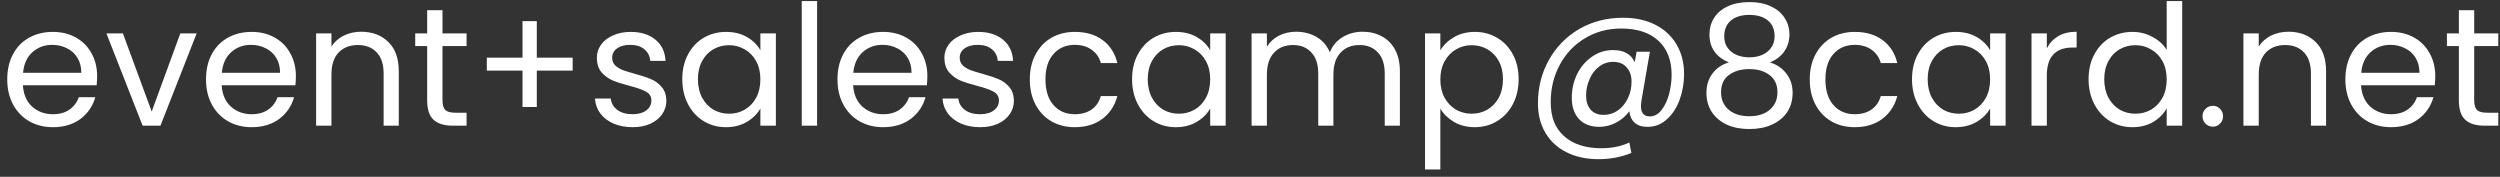
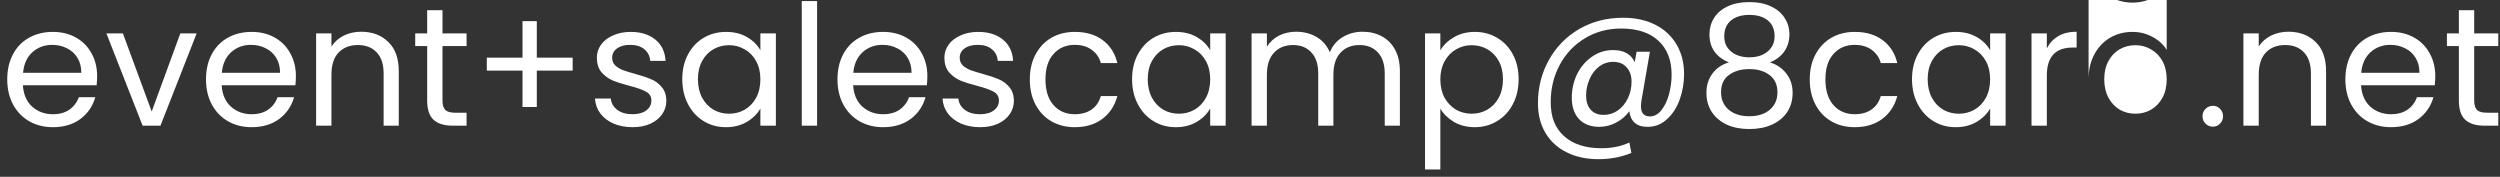
<svg xmlns="http://www.w3.org/2000/svg" fill="none" height="21" viewBox="0 0 297 21" width="297">
  <rect x="0" y="0" width="297" height="21" fill="#333333" stroke="none" />
-   <path d="m11.54 9.03c0 .347-.02.713-.06 1.1h-8.76c.067 1.08.433 1.927 1.1 2.54.68.6 1.5.9 2.46.9.787 0 1.44-.18 1.96-.54.533-.373.907-.867 1.12-1.48h1.96c-.293 1.053-.88 1.913-1.76 2.58-.88.653-1.973.98-3.28.98-1.04 0-1.973-.233-2.8-.7-.813-.467-1.453-1.127-1.92-1.98-.467-.867-.7-1.867-.7-3 0-1.133.227-2.127.68-2.98.453-.853 1.087-1.507 1.9-1.96.827-.467 1.773-.7 2.84-.7 1.04 0 1.96.227 2.76.68.8.453 1.413 1.08 1.84 1.88.44.787.66 1.68.66 2.68zm-1.88-.38c0-.693-.153-1.287-.46-1.78-.307-.507-.727-.887-1.26-1.14-.52-.267-1.1-.4-1.74-.4-.92 0-1.707.293-2.36.88-.64.587-1.007 1.4-1.1 2.44zm8.362 4.6 3.4-9.28h1.94l-4.3 10.96h-2.12l-4.3-10.96h1.96zm17.131-4.22c0 .347-.02.713-.06 1.1h-8.76c.067 1.08.433 1.927 1.1 2.54.68.6 1.5.9 2.46.9.787 0 1.44-.18 1.96-.54.533-.373.907-.867 1.12-1.48h1.96c-.293 1.053-.88 1.913-1.76 2.58-.88.653-1.973.98-3.28.98-1.04 0-1.973-.233-2.8-.7-.813-.467-1.453-1.127-1.92-1.98-.467-.867-.7-1.867-.7-3 0-1.133.227-2.127.68-2.98.453-.853 1.087-1.507 1.9-1.96.827-.467 1.773-.7 2.84-.7 1.04 0 1.96.227 2.76.68.8.453 1.413 1.08 1.84 1.88.44.787.66 1.68.66 2.68zm-1.88-.38c0-.693-.153-1.287-.46-1.78-.307-.507-.727-.887-1.26-1.14-.52-.267-1.1-.4-1.74-.4-.92 0-1.707.293-2.36.88-.64.587-1.007 1.4-1.1 2.44zm9.622-4.88c1.333 0 2.413.407 3.24 1.22.827.8 1.24 1.96 1.24 3.48v6.46h-1.8v-6.2c0-1.093-.273-1.927-.82-2.5-.547-.587-1.293-.88-2.24-.88-.96 0-1.727.3-2.3.9-.56.6-.84 1.473-.84 2.62v6.06h-1.82v-10.96h1.82v1.56c.36-.56.847-.993 1.46-1.3.627-.307 1.313-.46 2.06-.46zm9.673 1.7v6.46c0 .533.113.913.34 1.14.227.213.62.32 1.18.32h1.34v1.54h-1.64c-1.013 0-1.773-.233-2.28-.7s-.76-1.233-.76-2.3v-6.46h-1.42v-1.5h1.42v-2.76h1.82v2.76h2.86v1.5zm15.465 2.92h-4.26v4.32h-1.7v-4.32h-4.24v-1.54h4.24v-4.34h1.7v4.34h4.26zm7.132 6.72c-.84 0-1.593-.14-2.26-.42-.667-.293-1.193-.693-1.58-1.2-.387-.52-.6-1.113-.64-1.78h1.88c.053.547.307.993.76 1.34.467.347 1.073.52 1.82.52.693 0 1.24-.153 1.64-.46s.6-.693.6-1.16c0-.48-.213-.833-.64-1.06-.427-.24-1.087-.473-1.98-.7-.813-.213-1.48-.427-2-.64-.507-.227-.947-.553-1.32-.98-.36-.44-.54-1.013-.54-1.72 0-.56.167-1.073.5-1.54.333-.467.807-.833 1.42-1.1.613-.28 1.313-.42 2.1-.42 1.213 0 2.193.307 2.94.92.747.613 1.147 1.453 1.2 2.52h-1.82c-.04-.573-.273-1.033-.7-1.38-.413-.347-.973-.52-1.68-.52-.653 0-1.173.14-1.56.42s-.58.647-.58 1.1c0 .36.113.66.34.9.24.227.533.413.88.56.36.133.853.287 1.48.46.787.213 1.427.427 1.92.64.493.2.913.507 1.26.92.36.413.547.953.56 1.62 0 .6-.167 1.14-.5 1.62s-.807.86-1.42 1.14c-.6.267-1.293.4-2.08.4zm5.889-5.7c0-1.12.227-2.1.68-2.94.453-.853 1.073-1.513 1.86-1.98.8-.467 1.687-.7 2.66-.7.96 0 1.793.207 2.5.62.707.413 1.233.933 1.58 1.56v-2h1.84v10.96h-1.84v-2.04c-.36.64-.9 1.173-1.62 1.6-.707.413-1.533.62-2.48.62-.973 0-1.853-.24-2.64-.72s-1.407-1.153-1.86-2.02-.68-1.853-.68-2.96zm9.28.02c0-.827-.167-1.547-.5-2.16-.333-.613-.787-1.08-1.36-1.4-.56-.333-1.18-.5-1.86-.5s-1.3.16-1.86.48-1.007.787-1.34 1.4c-.333.613-.5 1.333-.5 2.16 0 .84.167 1.573.5 2.2.333.613.78 1.087 1.34 1.42.56.32 1.18.48 1.86.48s1.3-.16 1.86-.48c.573-.333 1.027-.807 1.36-1.42.333-.627.5-1.353.5-2.18zm6.736-9.3v14.8h-1.82v-14.8zm13.102 8.9c0 .347-.02.713-.06 1.1h-8.76c.066 1.08.433 1.927 1.1 2.54.68.6 1.5.9 2.46.9.786 0 1.44-.18 1.96-.54.533-.373.906-.867 1.12-1.48h1.96c-.294 1.053-.88 1.913-1.76 2.58-.88.653-1.974.98-3.28.98-1.04 0-1.974-.233-2.8-.7-.814-.467-1.454-1.127-1.92-1.98-.467-.867-.7-1.867-.7-3 0-1.133.227-2.127.68-2.98.453-.853 1.086-1.507 1.9-1.96.826-.467 1.773-.7 2.84-.7 1.04 0 1.96.227 2.76.68.8.453 1.413 1.08 1.84 1.88.44.787.66 1.68.66 2.68zm-1.88-.38c0-.693-.154-1.287-.46-1.78-.307-.507-.727-.887-1.26-1.14-.52-.267-1.1-.4-1.74-.4-.92 0-1.707.293-2.36.88-.64.587-1.007 1.4-1.1 2.44zm8.162 6.46c-.84 0-1.593-.14-2.26-.42-.667-.293-1.193-.693-1.58-1.2-.387-.52-.6-1.113-.64-1.78h1.88c.053.547.307.993.76 1.34.467.347 1.073.52 1.82.52.693 0 1.24-.153 1.64-.46s.6-.693.6-1.16c0-.48-.213-.833-.64-1.06-.427-.24-1.087-.473-1.98-.7-.813-.213-1.48-.427-2-.64-.507-.227-.947-.553-1.32-.98-.36-.44-.54-1.013-.54-1.72 0-.56.167-1.073.5-1.54.333-.467.807-.833 1.42-1.1.613-.28 1.313-.42 2.1-.42 1.213 0 2.193.307 2.94.92.747.613 1.147 1.453 1.2 2.52h-1.82c-.04-.573-.273-1.033-.7-1.38-.413-.347-.973-.52-1.68-.52-.653 0-1.173.14-1.56.42s-.58.647-.58 1.1c0 .36.113.66.34.9.24.227.533.413.88.56.36.133.853.287 1.48.46.787.213 1.427.427 1.92.64.493.2.913.507 1.26.92.36.413.547.953.56 1.62 0 .6-.167 1.14-.5 1.62s-.807.86-1.42 1.14c-.6.267-1.293.4-2.08.4zm5.889-5.68c0-1.133.227-2.12.68-2.96.454-.853 1.08-1.513 1.88-1.98.814-.467 1.74-.7 2.78-.7 1.347 0 2.454.327 3.32.98.88.653 1.46 1.56 1.74 2.72h-1.96c-.186-.667-.553-1.193-1.1-1.58-.533-.387-1.2-.58-2-.58-1.04 0-1.88.36-2.52 1.08-.64.707-.96 1.713-.96 3.02 0 1.32.32 2.34.96 3.06s1.48 1.08 2.52 1.08c.8 0 1.467-.187 2-.56.534-.373.9-.907 1.1-1.6h1.96c-.293 1.12-.88 2.02-1.76 2.7-.88.667-1.98 1-3.3 1-1.04 0-1.966-.233-2.78-.7-.8-.467-1.426-1.127-1.88-1.98-.453-.853-.68-1.853-.68-3zm12.149-.02c0-1.12.226-2.1.68-2.94.453-.853 1.073-1.513 1.86-1.98.8-.467 1.686-.7 2.66-.7.96 0 1.793.207 2.5.62.706.413 1.233.933 1.58 1.56v-2h1.84v10.96h-1.84v-2.04c-.36.64-.9 1.173-1.62 1.6-.707.413-1.534.62-2.48.62-.974 0-1.854-.24-2.64-.72-.787-.48-1.407-1.153-1.86-2.02-.454-.867-.68-1.853-.68-2.96zm9.28.02c0-.827-.167-1.547-.5-2.16-.334-.613-.787-1.08-1.36-1.4-.56-.333-1.18-.5-1.86-.5s-1.3.16-1.86.48-1.007.787-1.34 1.4c-.334.613-.5 1.333-.5 2.16 0 .84.166 1.573.5 2.2.333.613.78 1.087 1.34 1.42.56.32 1.18.48 1.86.48s1.3-.16 1.86-.48c.573-.333 1.026-.807 1.36-1.42.333-.627.5-1.353.5-2.18zm18.095-5.66c.854 0 1.614.18 2.28.54.667.347 1.194.873 1.58 1.58.387.707.58 1.567.58 2.58v6.46h-1.8v-6.2c0-1.093-.273-1.927-.82-2.5-.533-.587-1.26-.88-2.18-.88-.946 0-1.7.307-2.26.92-.56.6-.84 1.473-.84 2.62v6.04h-1.8v-6.2c0-1.093-.273-1.927-.82-2.5-.533-.587-1.26-.88-2.18-.88-.946 0-1.7.307-2.26.92-.56.6-.84 1.473-.84 2.62v6.04h-1.82v-10.96h1.82v1.58c.36-.573.84-1.013 1.44-1.32.614-.307 1.287-.46 2.02-.46.92 0 1.734.207 2.44.62.707.413 1.234 1.02 1.58 1.82.307-.773.814-1.373 1.52-1.8.707-.427 1.494-.64 2.36-.64zm9.246 2.22c.36-.627.893-1.147 1.6-1.56.72-.427 1.553-.64 2.5-.64.973 0 1.853.233 2.64.7.8.467 1.427 1.127 1.88 1.98.453.84.68 1.82.68 2.94 0 1.107-.227 2.093-.68 2.96s-1.08 1.54-1.88 2.02c-.787.48-1.667.72-2.64.72-.933 0-1.76-.207-2.48-.62-.707-.427-1.247-.953-1.62-1.58v7.22h-1.82v-16.16h1.82zm7.44 3.42c0-.827-.167-1.547-.5-2.16-.333-.613-.787-1.08-1.36-1.4-.56-.32-1.18-.48-1.86-.48-.667 0-1.287.167-1.86.5-.56.32-1.013.793-1.36 1.42-.333.613-.5 1.327-.5 2.14 0 .827.167 1.553.5 2.18.347.613.8 1.087 1.36 1.42.573.32 1.193.48 1.86.48.68 0 1.3-.16 1.86-.48.573-.333 1.027-.807 1.36-1.42.333-.627.5-1.36.5-2.2zm14.256-7.3c1.48 0 2.766.28 3.86.84 1.093.56 1.933 1.347 2.52 2.36.586 1 .88 2.16.88 3.48 0 1.053-.174 2.067-.52 3.04-.347.96-.854 1.74-1.52 2.34-.654.6-1.42.9-2.3.9-.667 0-1.18-.167-1.54-.5s-.567-.787-.62-1.36c-.414.573-.94 1.027-1.58 1.36-.627.333-1.294.5-2 .5-1.014 0-1.814-.307-2.4-.92-.574-.627-.86-1.467-.86-2.52 0-1 .206-1.933.62-2.8.426-.867 1.013-1.56 1.76-2.08.746-.533 1.593-.8 2.54-.8 1.266 0 2.12.48 2.56 1.44l.22-1.24h1.58l-1 5.78c-.04.253-.06.487-.06.7 0 .8.353 1.2 1.06 1.2.533 0 .993-.253 1.38-.76.4-.507.7-1.14.9-1.9.2-.773.3-1.533.3-2.28 0-1.747-.527-3.1-1.58-4.06-1.04-.96-2.514-1.44-4.42-1.44-1.587 0-3.02.387-4.3 1.16-1.267.76-2.26 1.807-2.98 3.14-.72 1.333-1.08 2.807-1.08 4.42-.014 1.76.513 3.113 1.58 4.06 1.066.96 2.546 1.44 4.44 1.44 1.253 0 2.36-.227 3.32-.68l.24 1.24c-1.187.493-2.494.74-3.92.74-1.427 0-2.687-.273-3.78-.82-1.08-.533-1.92-1.307-2.52-2.32-.587-1-.88-2.167-.88-3.5 0-1.88.433-3.593 1.3-5.14.866-1.56 2.066-2.787 3.6-3.68 1.546-.893 3.28-1.34 5.2-1.34zm-2.28 11.54c.6 0 1.153-.173 1.66-.52.506-.36.906-.84 1.2-1.44.293-.613.44-1.28.44-2 0-.693-.194-1.253-.58-1.68-.374-.44-.907-.66-1.6-.66-.64 0-1.207.193-1.7.58-.48.373-.854.873-1.12 1.5-.267.613-.4 1.253-.4 1.92 0 .707.18 1.267.54 1.68s.88.62 1.56.62zm14.873-6.24c-.746-.293-1.32-.72-1.72-1.28s-.6-1.24-.6-2.04c0-.72.18-1.367.54-1.94.36-.587.894-1.047 1.6-1.38.72-.347 1.587-.52 2.6-.52 1.014 0 1.874.173 2.58.52.72.333 1.26.793 1.62 1.38.374.573.56 1.22.56 1.94 0 .773-.206 1.453-.62 2.04-.413.573-.98 1-1.7 1.28.827.253 1.48.7 1.96 1.34.494.627.74 1.387.74 2.28 0 .867-.213 1.627-.64 2.28-.426.64-1.033 1.14-1.82 1.5-.773.347-1.666.52-2.68.52-1.013 0-1.906-.173-2.68-.52-.76-.36-1.353-.86-1.78-1.5-.426-.653-.64-1.413-.64-2.28 0-.893.24-1.66.72-2.3s1.134-1.08 1.96-1.32zm5.42-3.1c0-.813-.266-1.44-.8-1.88-.533-.44-1.266-.66-2.2-.66-.92 0-1.646.22-2.18.66-.533.44-.8 1.073-.8 1.9 0 .747.274 1.347.82 1.8.56.453 1.28.68 2.16.68.894 0 1.614-.227 2.16-.68.56-.467.84-1.073.84-1.82zm-3 3.9c-.986 0-1.793.233-2.42.7-.626.453-.94 1.14-.94 2.06 0 .853.3 1.54.9 2.06.614.52 1.434.78 2.46.78 1.027 0 1.84-.26 2.44-.78s.9-1.207.9-2.06c0-.893-.306-1.573-.92-2.04-.613-.48-1.42-.72-2.42-.72zm7.178 1.22c0-1.133.226-2.12.68-2.96.453-.853 1.08-1.513 1.88-1.98.813-.467 1.74-.7 2.78-.7 1.346 0 2.453.327 3.32.98.88.653 1.46 1.56 1.74 2.72h-1.96c-.187-.667-.554-1.193-1.1-1.58-.534-.387-1.2-.58-2-.58-1.04 0-1.88.36-2.52 1.08-.64.707-.96 1.713-.96 3.02 0 1.32.32 2.34.96 3.06s1.48 1.08 2.52 1.08c.8 0 1.466-.187 2-.56.533-.373.9-.907 1.1-1.6h1.96c-.294 1.12-.88 2.02-1.76 2.7-.88.667-1.98 1-3.3 1-1.04 0-1.967-.233-2.78-.7-.8-.467-1.427-1.127-1.88-1.98-.454-.853-.68-1.853-.68-3zm12.148-.02c0-1.12.227-2.1.68-2.94.453-.853 1.073-1.513 1.86-1.98.8-.467 1.687-.7 2.66-.7.96 0 1.793.207 2.5.62.707.413 1.233.933 1.58 1.56v-2h1.84v10.96h-1.84v-2.04c-.36.64-.9 1.173-1.62 1.6-.707.413-1.533.62-2.48.62-.973 0-1.853-.24-2.64-.72s-1.407-1.153-1.86-2.02-.68-1.853-.68-2.96zm9.28.02c0-.827-.167-1.547-.5-2.16-.333-.613-.787-1.08-1.36-1.4-.56-.333-1.18-.5-1.86-.5s-1.3.16-1.86.48-1.007.787-1.34 1.4c-.333.613-.5 1.333-.5 2.16 0 .84.167 1.573.5 2.2.333.613.78 1.087 1.34 1.42.56.32 1.18.48 1.86.48s1.3-.16 1.86-.48c.573-.333 1.027-.807 1.36-1.42.333-.627.5-1.353.5-2.18zm6.736-3.68c.32-.627.773-1.113 1.36-1.46.6-.347 1.326-.52 2.18-.52v1.88h-.48c-2.04 0-3.06 1.107-3.06 3.32v5.96h-1.82v-10.96h1.82zm4.961 3.66c0-1.12.226-2.1.68-2.94.453-.853 1.073-1.513 1.86-1.98.8-.467 1.693-.7 2.68-.7.853 0 1.646.2 2.38.6.733.387 1.293.9 1.68 1.54v-5.8h1.84v14.8h-1.84v-2.06c-.36.653-.894 1.193-1.6 1.62-.707.413-1.534.62-2.48.62-.974 0-1.86-.24-2.66-.72-.787-.48-1.407-1.153-1.86-2.02-.454-.867-.68-1.853-.68-2.96zm9.28.02c0-.827-.167-1.547-.5-2.16-.334-.613-.787-1.08-1.36-1.4-.56-.333-1.18-.5-1.86-.5s-1.3.16-1.86.48-1.007.787-1.34 1.4c-.334.613-.5 1.333-.5 2.16 0 .84.166 1.573.5 2.2.333.613.78 1.087 1.34 1.42.56.32 1.18.48 1.86.48s1.3-.16 1.86-.48c.573-.333 1.026-.807 1.36-1.42.333-.627.5-1.353.5-2.18zm5.495 5.62c-.346 0-.64-.12-.88-.36s-.36-.533-.36-.88.12-.64.36-.88.534-.36.88-.36c.334 0 .614.12.84.36.24.24.36.533.36.88s-.12.64-.36.88c-.226.24-.506.36-.84.36zm8.959-11.28c1.334 0 2.414.407 3.24 1.22.827.8 1.24 1.96 1.24 3.48v6.46h-1.8v-6.2c0-1.093-.273-1.927-.82-2.5-.546-.587-1.293-.88-2.24-.88-.96 0-1.726.3-2.3.9-.56.6-.84 1.473-.84 2.62v6.06h-1.82v-10.96h1.82v1.56c.36-.56.847-.993 1.46-1.3.627-.307 1.314-.46 2.06-.46zm17.453 5.26c0 .347-.02.713-.06 1.1h-8.76c.067 1.08.434 1.927 1.1 2.54.68.6 1.5.9 2.46.9.787 0 1.44-.18 1.96-.54.534-.373.907-.867 1.12-1.48h1.96c-.293 1.053-.88 1.913-1.76 2.58-.88.653-1.973.98-3.28.98-1.04 0-1.973-.233-2.8-.7-.813-.467-1.453-1.127-1.92-1.98-.466-.867-.7-1.867-.7-3 0-1.133.227-2.127.68-2.98.454-.853 1.087-1.507 1.9-1.96.827-.467 1.774-.7 2.84-.7 1.04 0 1.96.227 2.76.68.8.453 1.414 1.08 1.84 1.88.44.787.66 1.68.66 2.68zm-1.88-.38c0-.693-.153-1.287-.46-1.78-.306-.507-.726-.887-1.26-1.14-.52-.267-1.1-.4-1.74-.4-.92 0-1.706.293-2.36.88-.64.587-1.006 1.4-1.1 2.44zm6.503-3.18v6.46c0 .533.113.913.34 1.14.226.213.62.32 1.18.32h1.34v1.54h-1.64c-1.014 0-1.774-.233-2.28-.7-.507-.467-.76-1.233-.76-2.3v-6.46h-1.42v-1.5h1.42v-2.76h1.82v2.76h2.86v1.5z" fill="#fff" />
+   <path d="m11.54 9.03c0 .347-.02.713-.06 1.1h-8.76c.067 1.08.433 1.927 1.1 2.54.68.6 1.5.9 2.46.9.787 0 1.44-.18 1.96-.54.533-.373.907-.867 1.12-1.48h1.96c-.293 1.053-.88 1.913-1.76 2.58-.88.653-1.973.98-3.28.98-1.04 0-1.973-.233-2.8-.7-.813-.467-1.453-1.127-1.92-1.98-.467-.867-.7-1.867-.7-3 0-1.133.227-2.127.68-2.98.453-.853 1.087-1.507 1.9-1.96.827-.467 1.773-.7 2.84-.7 1.04 0 1.96.227 2.76.68.8.453 1.413 1.08 1.84 1.88.44.787.66 1.68.66 2.68zm-1.88-.38c0-.693-.153-1.287-.46-1.78-.307-.507-.727-.887-1.26-1.14-.52-.267-1.1-.4-1.74-.4-.92 0-1.707.293-2.36.88-.64.587-1.007 1.4-1.1 2.44zm8.362 4.6 3.4-9.28h1.94l-4.3 10.96h-2.12l-4.3-10.96h1.96zm17.131-4.22c0 .347-.02.713-.06 1.1h-8.76c.067 1.08.433 1.927 1.1 2.54.68.6 1.5.9 2.46.9.787 0 1.44-.18 1.96-.54.533-.373.907-.867 1.12-1.48h1.96c-.293 1.053-.88 1.913-1.76 2.58-.88.653-1.973.98-3.28.98-1.04 0-1.973-.233-2.8-.7-.813-.467-1.453-1.127-1.92-1.98-.467-.867-.7-1.867-.7-3 0-1.133.227-2.127.68-2.98.453-.853 1.087-1.507 1.9-1.96.827-.467 1.773-.7 2.84-.7 1.04 0 1.96.227 2.76.68.8.453 1.413 1.08 1.84 1.88.44.787.66 1.68.66 2.68zm-1.88-.38c0-.693-.153-1.287-.46-1.78-.307-.507-.727-.887-1.26-1.14-.52-.267-1.1-.4-1.74-.4-.92 0-1.707.293-2.36.88-.64.587-1.007 1.4-1.1 2.44zm9.622-4.88c1.333 0 2.413.407 3.24 1.22.827.8 1.24 1.96 1.24 3.48v6.46h-1.8v-6.2c0-1.093-.273-1.927-.82-2.5-.547-.587-1.293-.88-2.24-.88-.96 0-1.727.3-2.3.9-.56.6-.84 1.473-.84 2.62v6.06h-1.82v-10.96h1.82v1.56c.36-.56.847-.993 1.46-1.3.627-.307 1.313-.46 2.06-.46zm9.673 1.7v6.46c0 .533.113.913.34 1.14.227.213.62.32 1.18.32h1.34v1.54h-1.64c-1.013 0-1.773-.233-2.28-.7s-.76-1.233-.76-2.3v-6.46h-1.42v-1.5h1.42v-2.76h1.82v2.76h2.86v1.5zm15.465 2.92h-4.26v4.32h-1.7v-4.32h-4.24v-1.54h4.24v-4.34h1.7v4.34h4.26zm7.132 6.72c-.84 0-1.593-.14-2.26-.42-.667-.293-1.193-.693-1.58-1.2-.387-.52-.6-1.113-.64-1.78h1.88c.053.547.307.993.76 1.34.467.347 1.073.52 1.82.52.693 0 1.24-.153 1.64-.46s.6-.693.6-1.16c0-.48-.213-.833-.64-1.06-.427-.24-1.087-.473-1.98-.7-.813-.213-1.48-.427-2-.64-.507-.227-.947-.553-1.32-.98-.36-.44-.54-1.013-.54-1.72 0-.56.167-1.073.5-1.54.333-.467.807-.833 1.42-1.1.613-.28 1.313-.42 2.1-.42 1.213 0 2.193.307 2.94.92.747.613 1.147 1.453 1.2 2.52h-1.82c-.04-.573-.273-1.033-.7-1.38-.413-.347-.973-.52-1.68-.52-.653 0-1.173.14-1.56.42s-.58.647-.58 1.1c0 .36.113.66.34.9.24.227.533.413.88.56.36.133.853.287 1.48.46.787.213 1.427.427 1.92.64.493.2.913.507 1.26.92.36.413.547.953.56 1.62 0 .6-.167 1.14-.5 1.62s-.807.86-1.42 1.14c-.6.267-1.293.4-2.08.4zm5.889-5.7c0-1.12.227-2.1.68-2.94.453-.853 1.073-1.513 1.86-1.98.8-.467 1.687-.7 2.66-.7.96 0 1.793.207 2.5.62.707.413 1.233.933 1.58 1.56v-2h1.84v10.96h-1.84v-2.04c-.36.64-.9 1.173-1.62 1.6-.707.413-1.533.62-2.48.62-.973 0-1.853-.24-2.64-.72s-1.407-1.153-1.86-2.02-.68-1.853-.68-2.96zm9.28.02c0-.827-.167-1.547-.5-2.16-.333-.613-.787-1.08-1.36-1.4-.56-.333-1.18-.5-1.86-.5s-1.3.16-1.86.48-1.007.787-1.34 1.4c-.333.613-.5 1.333-.5 2.16 0 .84.167 1.573.5 2.2.333.613.78 1.087 1.34 1.42.56.32 1.18.48 1.86.48s1.3-.16 1.86-.48c.573-.333 1.027-.807 1.36-1.42.333-.627.5-1.353.5-2.18zm6.736-9.3v14.8h-1.82v-14.8zm13.102 8.9c0 .347-.02.713-.06 1.1h-8.76c.066 1.08.433 1.927 1.1 2.54.68.6 1.5.9 2.46.9.786 0 1.44-.18 1.96-.54.533-.373.906-.867 1.12-1.48h1.96c-.294 1.053-.88 1.913-1.76 2.58-.88.653-1.974.98-3.28.98-1.04 0-1.974-.233-2.8-.7-.814-.467-1.454-1.127-1.92-1.98-.467-.867-.7-1.867-.7-3 0-1.133.227-2.127.68-2.98.453-.853 1.086-1.507 1.9-1.96.826-.467 1.773-.7 2.84-.7 1.04 0 1.96.227 2.76.68.8.453 1.413 1.08 1.84 1.88.44.787.66 1.68.66 2.68zm-1.88-.38c0-.693-.154-1.287-.46-1.78-.307-.507-.727-.887-1.26-1.14-.52-.267-1.1-.4-1.74-.4-.92 0-1.707.293-2.36.88-.64.587-1.007 1.4-1.1 2.44zm8.162 6.46c-.84 0-1.593-.14-2.26-.42-.667-.293-1.193-.693-1.58-1.2-.387-.52-.6-1.113-.64-1.78h1.88c.053.547.307.993.76 1.34.467.347 1.073.52 1.82.52.693 0 1.24-.153 1.64-.46s.6-.693.6-1.16c0-.48-.213-.833-.64-1.06-.427-.24-1.087-.473-1.98-.7-.813-.213-1.48-.427-2-.64-.507-.227-.947-.553-1.32-.98-.36-.44-.54-1.013-.54-1.72 0-.56.167-1.073.5-1.54.333-.467.807-.833 1.42-1.1.613-.28 1.313-.42 2.1-.42 1.213 0 2.193.307 2.94.92.747.613 1.147 1.453 1.2 2.52h-1.82c-.04-.573-.273-1.033-.7-1.38-.413-.347-.973-.52-1.68-.52-.653 0-1.173.14-1.56.42s-.58.647-.58 1.1c0 .36.113.66.34.9.24.227.533.413.88.56.36.133.853.287 1.48.46.787.213 1.427.427 1.92.64.493.2.913.507 1.26.92.36.413.547.953.56 1.62 0 .6-.167 1.14-.5 1.62s-.807.86-1.42 1.14c-.6.267-1.293.4-2.08.4zm5.889-5.68c0-1.133.227-2.12.68-2.96.454-.853 1.08-1.513 1.88-1.98.814-.467 1.74-.7 2.78-.7 1.347 0 2.454.327 3.32.98.88.653 1.46 1.56 1.74 2.72h-1.96c-.186-.667-.553-1.193-1.1-1.58-.533-.387-1.2-.58-2-.58-1.04 0-1.88.36-2.52 1.08-.64.707-.96 1.713-.96 3.02 0 1.32.32 2.34.96 3.06s1.48 1.08 2.52 1.08c.8 0 1.467-.187 2-.56.534-.373.9-.907 1.1-1.6h1.96c-.293 1.12-.88 2.02-1.76 2.7-.88.667-1.98 1-3.3 1-1.04 0-1.966-.233-2.78-.7-.8-.467-1.426-1.127-1.88-1.98-.453-.853-.68-1.853-.68-3zm12.149-.02c0-1.12.226-2.1.68-2.94.453-.853 1.073-1.513 1.86-1.98.8-.467 1.686-.7 2.66-.7.96 0 1.793.207 2.5.62.706.413 1.233.933 1.58 1.56v-2h1.84v10.96h-1.84v-2.04c-.36.64-.9 1.173-1.62 1.6-.707.413-1.534.62-2.48.62-.974 0-1.854-.24-2.64-.72-.787-.48-1.407-1.153-1.86-2.02-.454-.867-.68-1.853-.68-2.96zm9.28.02c0-.827-.167-1.547-.5-2.16-.334-.613-.787-1.08-1.36-1.4-.56-.333-1.18-.5-1.86-.5s-1.3.16-1.86.48-1.007.787-1.34 1.4c-.334.613-.5 1.333-.5 2.16 0 .84.166 1.573.5 2.2.333.613.78 1.087 1.34 1.42.56.32 1.18.48 1.86.48s1.3-.16 1.86-.48c.573-.333 1.026-.807 1.36-1.42.333-.627.5-1.353.5-2.18zm18.095-5.66c.854 0 1.614.18 2.28.54.667.347 1.194.873 1.58 1.58.387.707.58 1.567.58 2.58v6.46h-1.8v-6.2c0-1.093-.273-1.927-.82-2.5-.533-.587-1.26-.88-2.18-.88-.946 0-1.7.307-2.26.92-.56.6-.84 1.473-.84 2.62v6.04h-1.8v-6.2c0-1.093-.273-1.927-.82-2.5-.533-.587-1.26-.88-2.18-.88-.946 0-1.7.307-2.26.92-.56.6-.84 1.473-.84 2.62v6.04h-1.82v-10.96h1.82v1.58c.36-.573.84-1.013 1.44-1.32.614-.307 1.287-.46 2.02-.46.92 0 1.734.207 2.44.62.707.413 1.234 1.02 1.58 1.82.307-.773.814-1.373 1.52-1.8.707-.427 1.494-.64 2.36-.64zm9.246 2.22c.36-.627.893-1.147 1.6-1.56.72-.427 1.553-.64 2.5-.64.973 0 1.853.233 2.64.7.8.467 1.427 1.127 1.88 1.98.453.84.68 1.82.68 2.94 0 1.107-.227 2.093-.68 2.96s-1.08 1.54-1.88 2.02c-.787.48-1.667.72-2.64.72-.933 0-1.76-.207-2.48-.62-.707-.427-1.247-.953-1.62-1.58v7.22h-1.82v-16.16h1.82zm7.44 3.42c0-.827-.167-1.547-.5-2.16-.333-.613-.787-1.08-1.36-1.4-.56-.32-1.18-.48-1.86-.48-.667 0-1.287.167-1.86.5-.56.32-1.013.793-1.36 1.42-.333.613-.5 1.327-.5 2.14 0 .827.167 1.553.5 2.18.347.613.8 1.087 1.36 1.42.573.32 1.193.48 1.86.48.68 0 1.3-.16 1.86-.48.573-.333 1.027-.807 1.36-1.42.333-.627.5-1.36.5-2.2zm14.256-7.3c1.48 0 2.766.28 3.86.84 1.093.56 1.933 1.347 2.52 2.36.586 1 .88 2.16.88 3.48 0 1.053-.174 2.067-.52 3.04-.347.96-.854 1.74-1.52 2.34-.654.6-1.42.9-2.3.9-.667 0-1.18-.167-1.54-.5s-.567-.787-.62-1.36c-.414.573-.94 1.027-1.58 1.36-.627.333-1.294.5-2 .5-1.014 0-1.814-.307-2.4-.92-.574-.627-.86-1.467-.86-2.52 0-1 .206-1.933.62-2.8.426-.867 1.013-1.56 1.76-2.08.746-.533 1.593-.8 2.54-.8 1.266 0 2.12.48 2.56 1.44l.22-1.24h1.58l-1 5.78c-.04.253-.06.487-.06.7 0 .8.353 1.2 1.06 1.2.533 0 .993-.253 1.38-.76.4-.507.7-1.14.9-1.9.2-.773.3-1.533.3-2.28 0-1.747-.527-3.1-1.58-4.06-1.04-.96-2.514-1.44-4.42-1.44-1.587 0-3.02.387-4.3 1.16-1.267.76-2.26 1.807-2.98 3.14-.72 1.333-1.08 2.807-1.08 4.42-.014 1.76.513 3.113 1.58 4.06 1.066.96 2.546 1.44 4.44 1.44 1.253 0 2.36-.227 3.32-.68l.24 1.24c-1.187.493-2.494.74-3.92.74-1.427 0-2.687-.273-3.78-.82-1.08-.533-1.92-1.307-2.52-2.32-.587-1-.88-2.167-.88-3.5 0-1.88.433-3.593 1.3-5.14.866-1.56 2.066-2.787 3.6-3.68 1.546-.893 3.28-1.34 5.2-1.34zm-2.28 11.54c.6 0 1.153-.173 1.66-.52.506-.36.906-.84 1.2-1.44.293-.613.44-1.28.44-2 0-.693-.194-1.253-.58-1.68-.374-.44-.907-.66-1.6-.66-.64 0-1.207.193-1.7.58-.48.373-.854.873-1.12 1.5-.267.613-.4 1.253-.4 1.92 0 .707.18 1.267.54 1.68s.88.62 1.56.62zm14.873-6.24c-.746-.293-1.32-.72-1.72-1.28s-.6-1.24-.6-2.04c0-.72.18-1.367.54-1.94.36-.587.894-1.047 1.6-1.38.72-.347 1.587-.52 2.6-.52 1.014 0 1.874.173 2.58.52.72.333 1.26.793 1.62 1.38.374.573.56 1.22.56 1.94 0 .773-.206 1.453-.62 2.04-.413.573-.98 1-1.7 1.28.827.253 1.48.7 1.96 1.34.494.627.74 1.387.74 2.28 0 .867-.213 1.627-.64 2.28-.426.64-1.033 1.14-1.82 1.5-.773.347-1.666.52-2.68.52-1.013 0-1.906-.173-2.68-.52-.76-.36-1.353-.86-1.78-1.5-.426-.653-.64-1.413-.64-2.28 0-.893.24-1.66.72-2.3s1.134-1.08 1.96-1.32zm5.42-3.1c0-.813-.266-1.44-.8-1.88-.533-.44-1.266-.66-2.2-.66-.92 0-1.646.22-2.18.66-.533.44-.8 1.073-.8 1.9 0 .747.274 1.347.82 1.8.56.453 1.28.68 2.16.68.894 0 1.614-.227 2.16-.68.56-.467.84-1.073.84-1.82zm-3 3.9c-.986 0-1.793.233-2.42.7-.626.453-.94 1.14-.94 2.06 0 .853.3 1.54.9 2.06.614.52 1.434.78 2.46.78 1.027 0 1.84-.26 2.44-.78s.9-1.207.9-2.06c0-.893-.306-1.573-.92-2.04-.613-.48-1.42-.72-2.42-.72zm7.178 1.22c0-1.133.226-2.12.68-2.96.453-.853 1.08-1.513 1.88-1.98.813-.467 1.74-.7 2.78-.7 1.346 0 2.453.327 3.32.98.88.653 1.46 1.56 1.74 2.72h-1.96c-.187-.667-.554-1.193-1.1-1.58-.534-.387-1.2-.58-2-.58-1.04 0-1.88.36-2.52 1.08-.64.707-.96 1.713-.96 3.02 0 1.32.32 2.34.96 3.06s1.48 1.08 2.52 1.08c.8 0 1.466-.187 2-.56.533-.373.9-.907 1.1-1.6h1.96c-.294 1.12-.88 2.02-1.76 2.7-.88.667-1.98 1-3.3 1-1.04 0-1.967-.233-2.78-.7-.8-.467-1.427-1.127-1.88-1.98-.454-.853-.68-1.853-.68-3zm12.148-.02c0-1.12.227-2.1.68-2.94.453-.853 1.073-1.513 1.86-1.98.8-.467 1.687-.7 2.66-.7.96 0 1.793.207 2.5.62.707.413 1.233.933 1.58 1.56v-2h1.84v10.96h-1.84v-2.04c-.36.64-.9 1.173-1.62 1.6-.707.413-1.533.62-2.48.62-.973 0-1.853-.24-2.64-.72s-1.407-1.153-1.86-2.02-.68-1.853-.68-2.96zm9.28.02c0-.827-.167-1.547-.5-2.16-.333-.613-.787-1.08-1.36-1.4-.56-.333-1.18-.5-1.86-.5s-1.3.16-1.86.48-1.007.787-1.34 1.4c-.333.613-.5 1.333-.5 2.16 0 .84.167 1.573.5 2.2.333.613.78 1.087 1.34 1.42.56.32 1.18.48 1.86.48s1.3-.16 1.86-.48c.573-.333 1.027-.807 1.36-1.42.333-.627.5-1.353.5-2.18zm6.736-3.68c.32-.627.773-1.113 1.36-1.46.6-.347 1.326-.52 2.18-.52v1.88h-.48c-2.04 0-3.06 1.107-3.06 3.32v5.96h-1.82v-10.96h1.82zm4.961 3.66c0-1.12.226-2.1.68-2.94.453-.853 1.073-1.513 1.86-1.98.8-.467 1.693-.7 2.68-.7.853 0 1.646.2 2.38.6.733.387 1.293.9 1.68 1.54v-5.8h1.84h-1.84v-2.06c-.36.653-.894 1.193-1.6 1.62-.707.413-1.534.62-2.48.62-.974 0-1.86-.24-2.66-.72-.787-.48-1.407-1.153-1.86-2.02-.454-.867-.68-1.853-.68-2.96zm9.28.02c0-.827-.167-1.547-.5-2.16-.334-.613-.787-1.08-1.36-1.4-.56-.333-1.18-.5-1.86-.5s-1.3.16-1.86.48-1.007.787-1.34 1.4c-.334.613-.5 1.333-.5 2.16 0 .84.166 1.573.5 2.2.333.613.78 1.087 1.34 1.42.56.32 1.18.48 1.86.48s1.3-.16 1.86-.48c.573-.333 1.026-.807 1.36-1.42.333-.627.5-1.353.5-2.18zm5.495 5.62c-.346 0-.64-.12-.88-.36s-.36-.533-.36-.88.12-.64.36-.88.534-.36.88-.36c.334 0 .614.12.84.36.24.24.36.533.36.88s-.12.64-.36.88c-.226.24-.506.36-.84.36zm8.959-11.28c1.334 0 2.414.407 3.24 1.22.827.8 1.24 1.96 1.24 3.48v6.46h-1.8v-6.2c0-1.093-.273-1.927-.82-2.5-.546-.587-1.293-.88-2.24-.88-.96 0-1.726.3-2.3.9-.56.6-.84 1.473-.84 2.62v6.06h-1.82v-10.96h1.82v1.56c.36-.56.847-.993 1.46-1.3.627-.307 1.314-.46 2.06-.46zm17.453 5.26c0 .347-.02.713-.06 1.1h-8.76c.067 1.08.434 1.927 1.1 2.54.68.6 1.5.9 2.46.9.787 0 1.44-.18 1.96-.54.534-.373.907-.867 1.12-1.48h1.96c-.293 1.053-.88 1.913-1.76 2.58-.88.653-1.973.98-3.28.98-1.04 0-1.973-.233-2.8-.7-.813-.467-1.453-1.127-1.92-1.98-.466-.867-.7-1.867-.7-3 0-1.133.227-2.127.68-2.98.454-.853 1.087-1.507 1.9-1.96.827-.467 1.774-.7 2.84-.7 1.04 0 1.96.227 2.76.68.8.453 1.414 1.08 1.84 1.88.44.787.66 1.68.66 2.68zm-1.88-.38c0-.693-.153-1.287-.46-1.78-.306-.507-.726-.887-1.26-1.14-.52-.267-1.1-.4-1.74-.4-.92 0-1.706.293-2.36.88-.64.587-1.006 1.4-1.1 2.44zm6.503-3.18v6.46c0 .533.113.913.34 1.14.226.213.62.32 1.18.32h1.34v1.54h-1.64c-1.014 0-1.774-.233-2.28-.7-.507-.467-.76-1.233-.76-2.3v-6.46h-1.42v-1.5h1.42v-2.76h1.82v2.76h2.86v1.5z" fill="#fff" />
</svg>